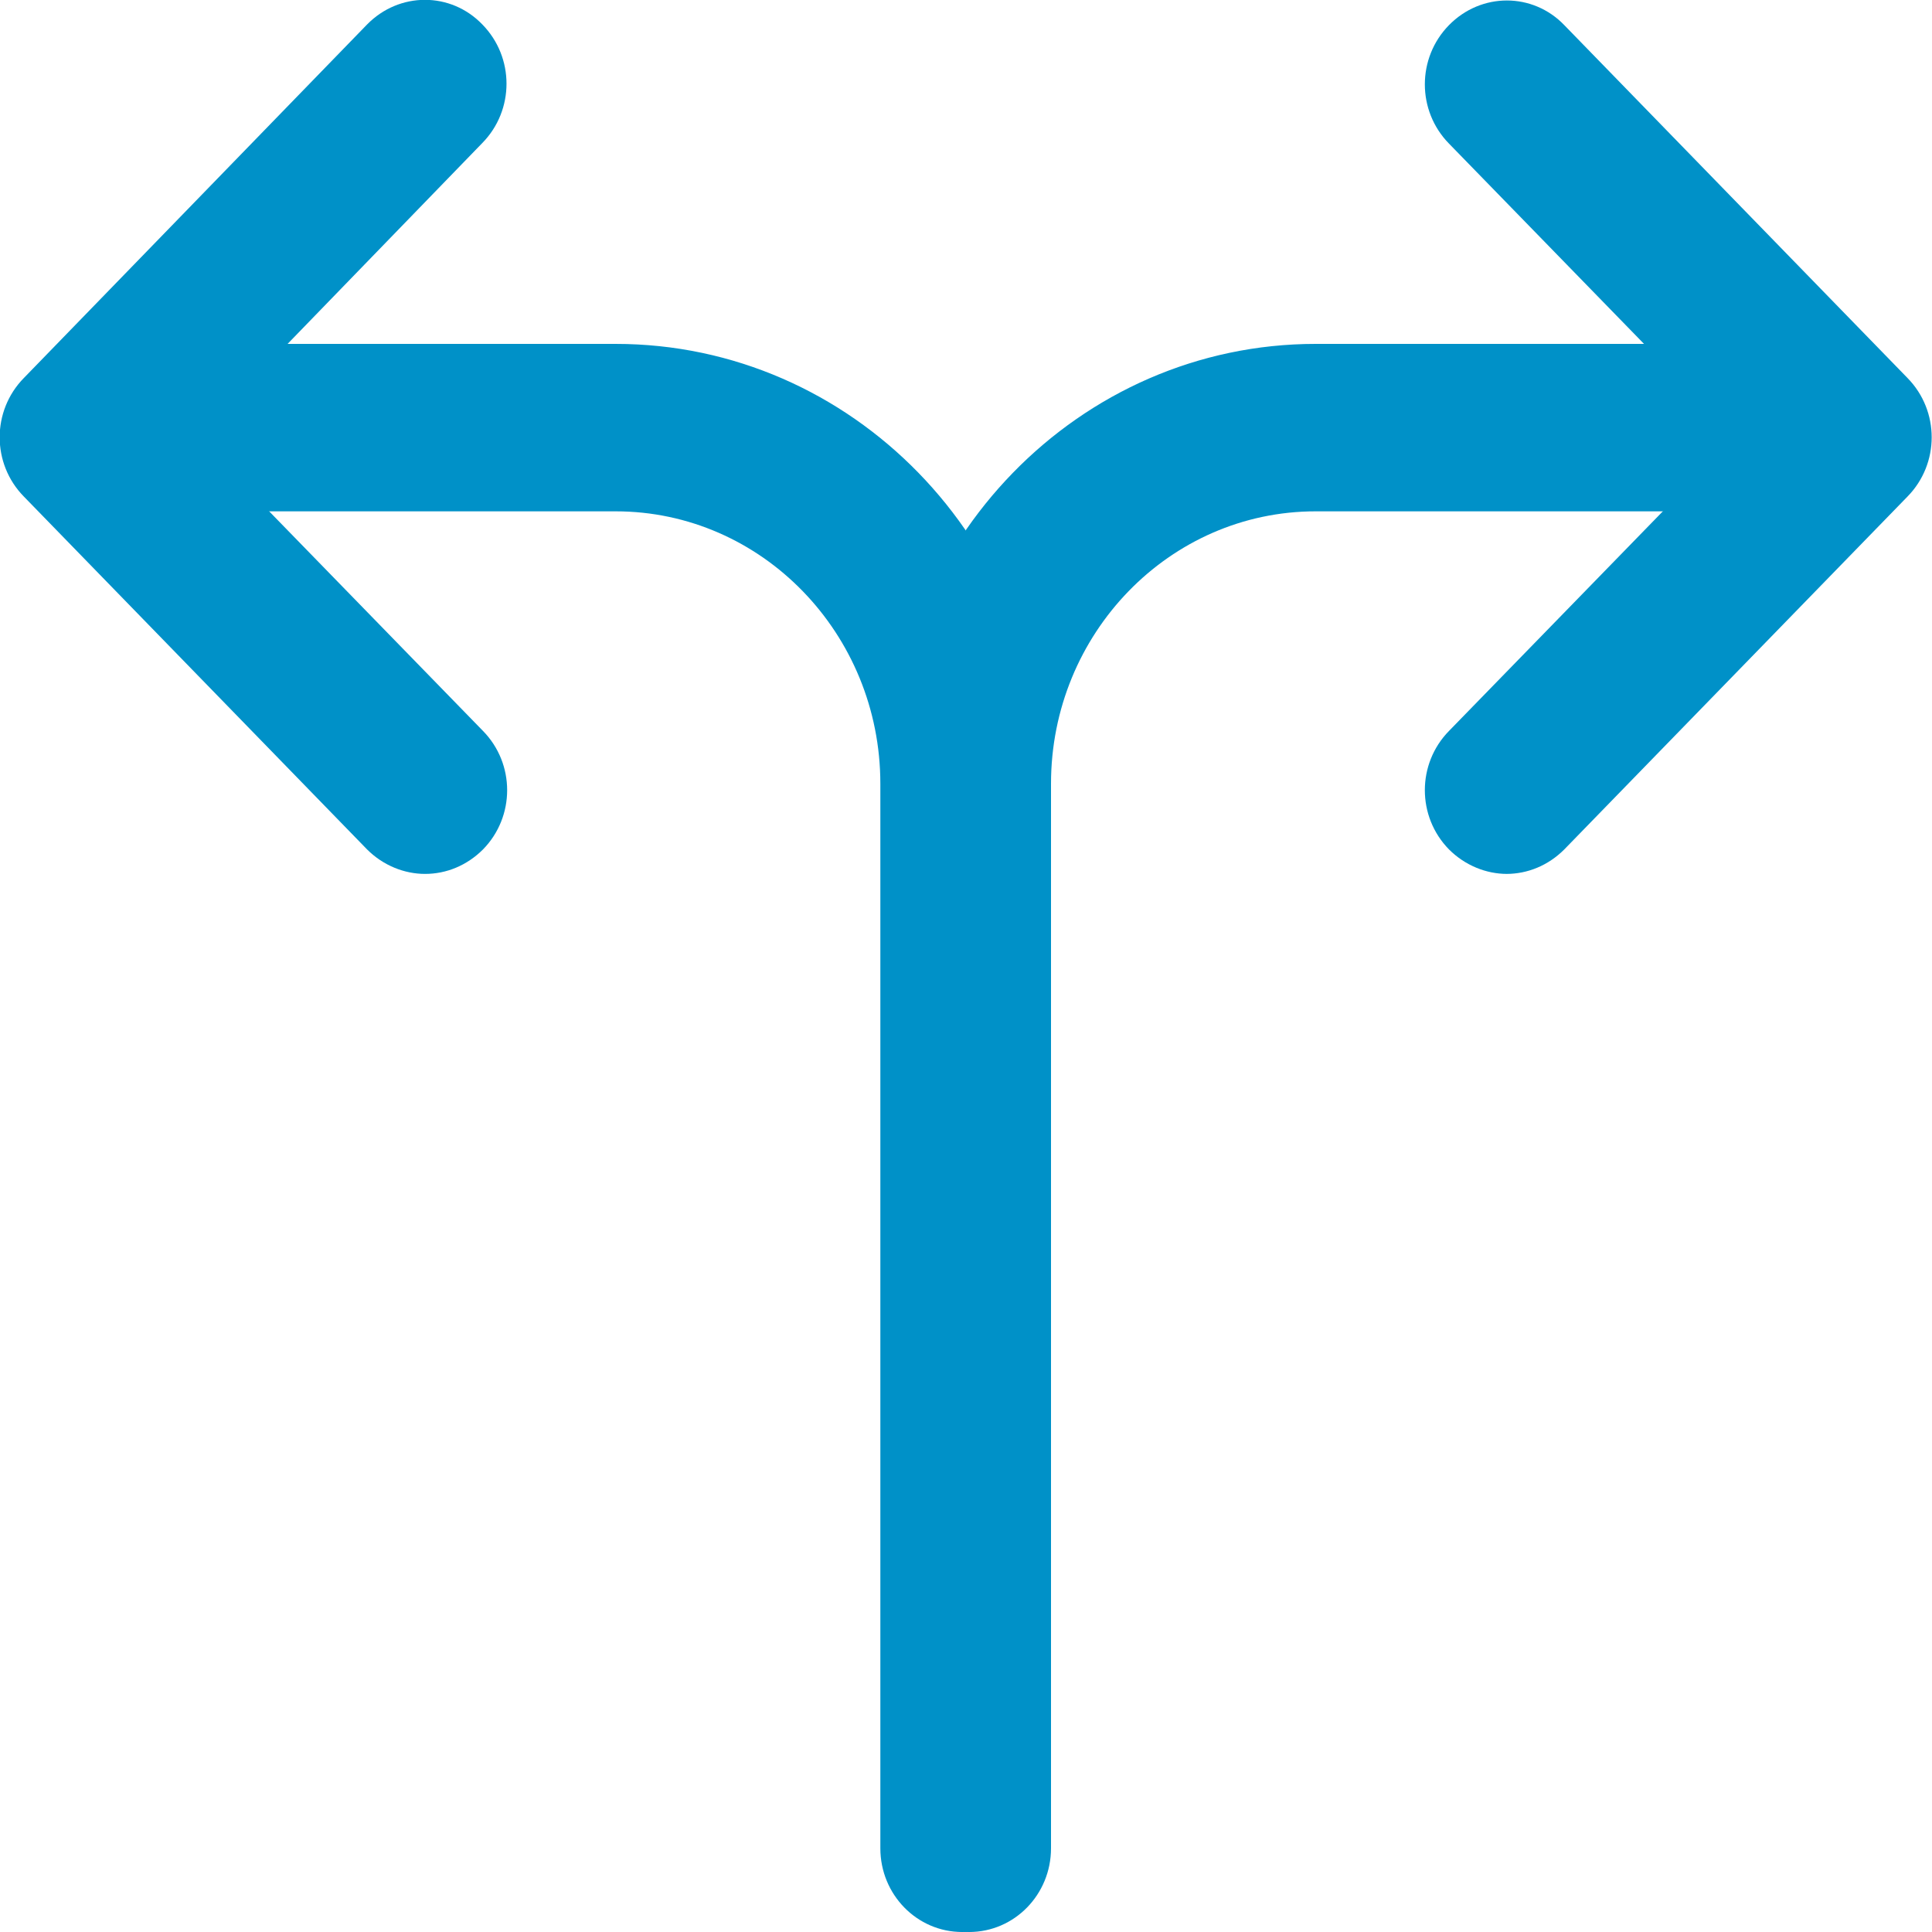
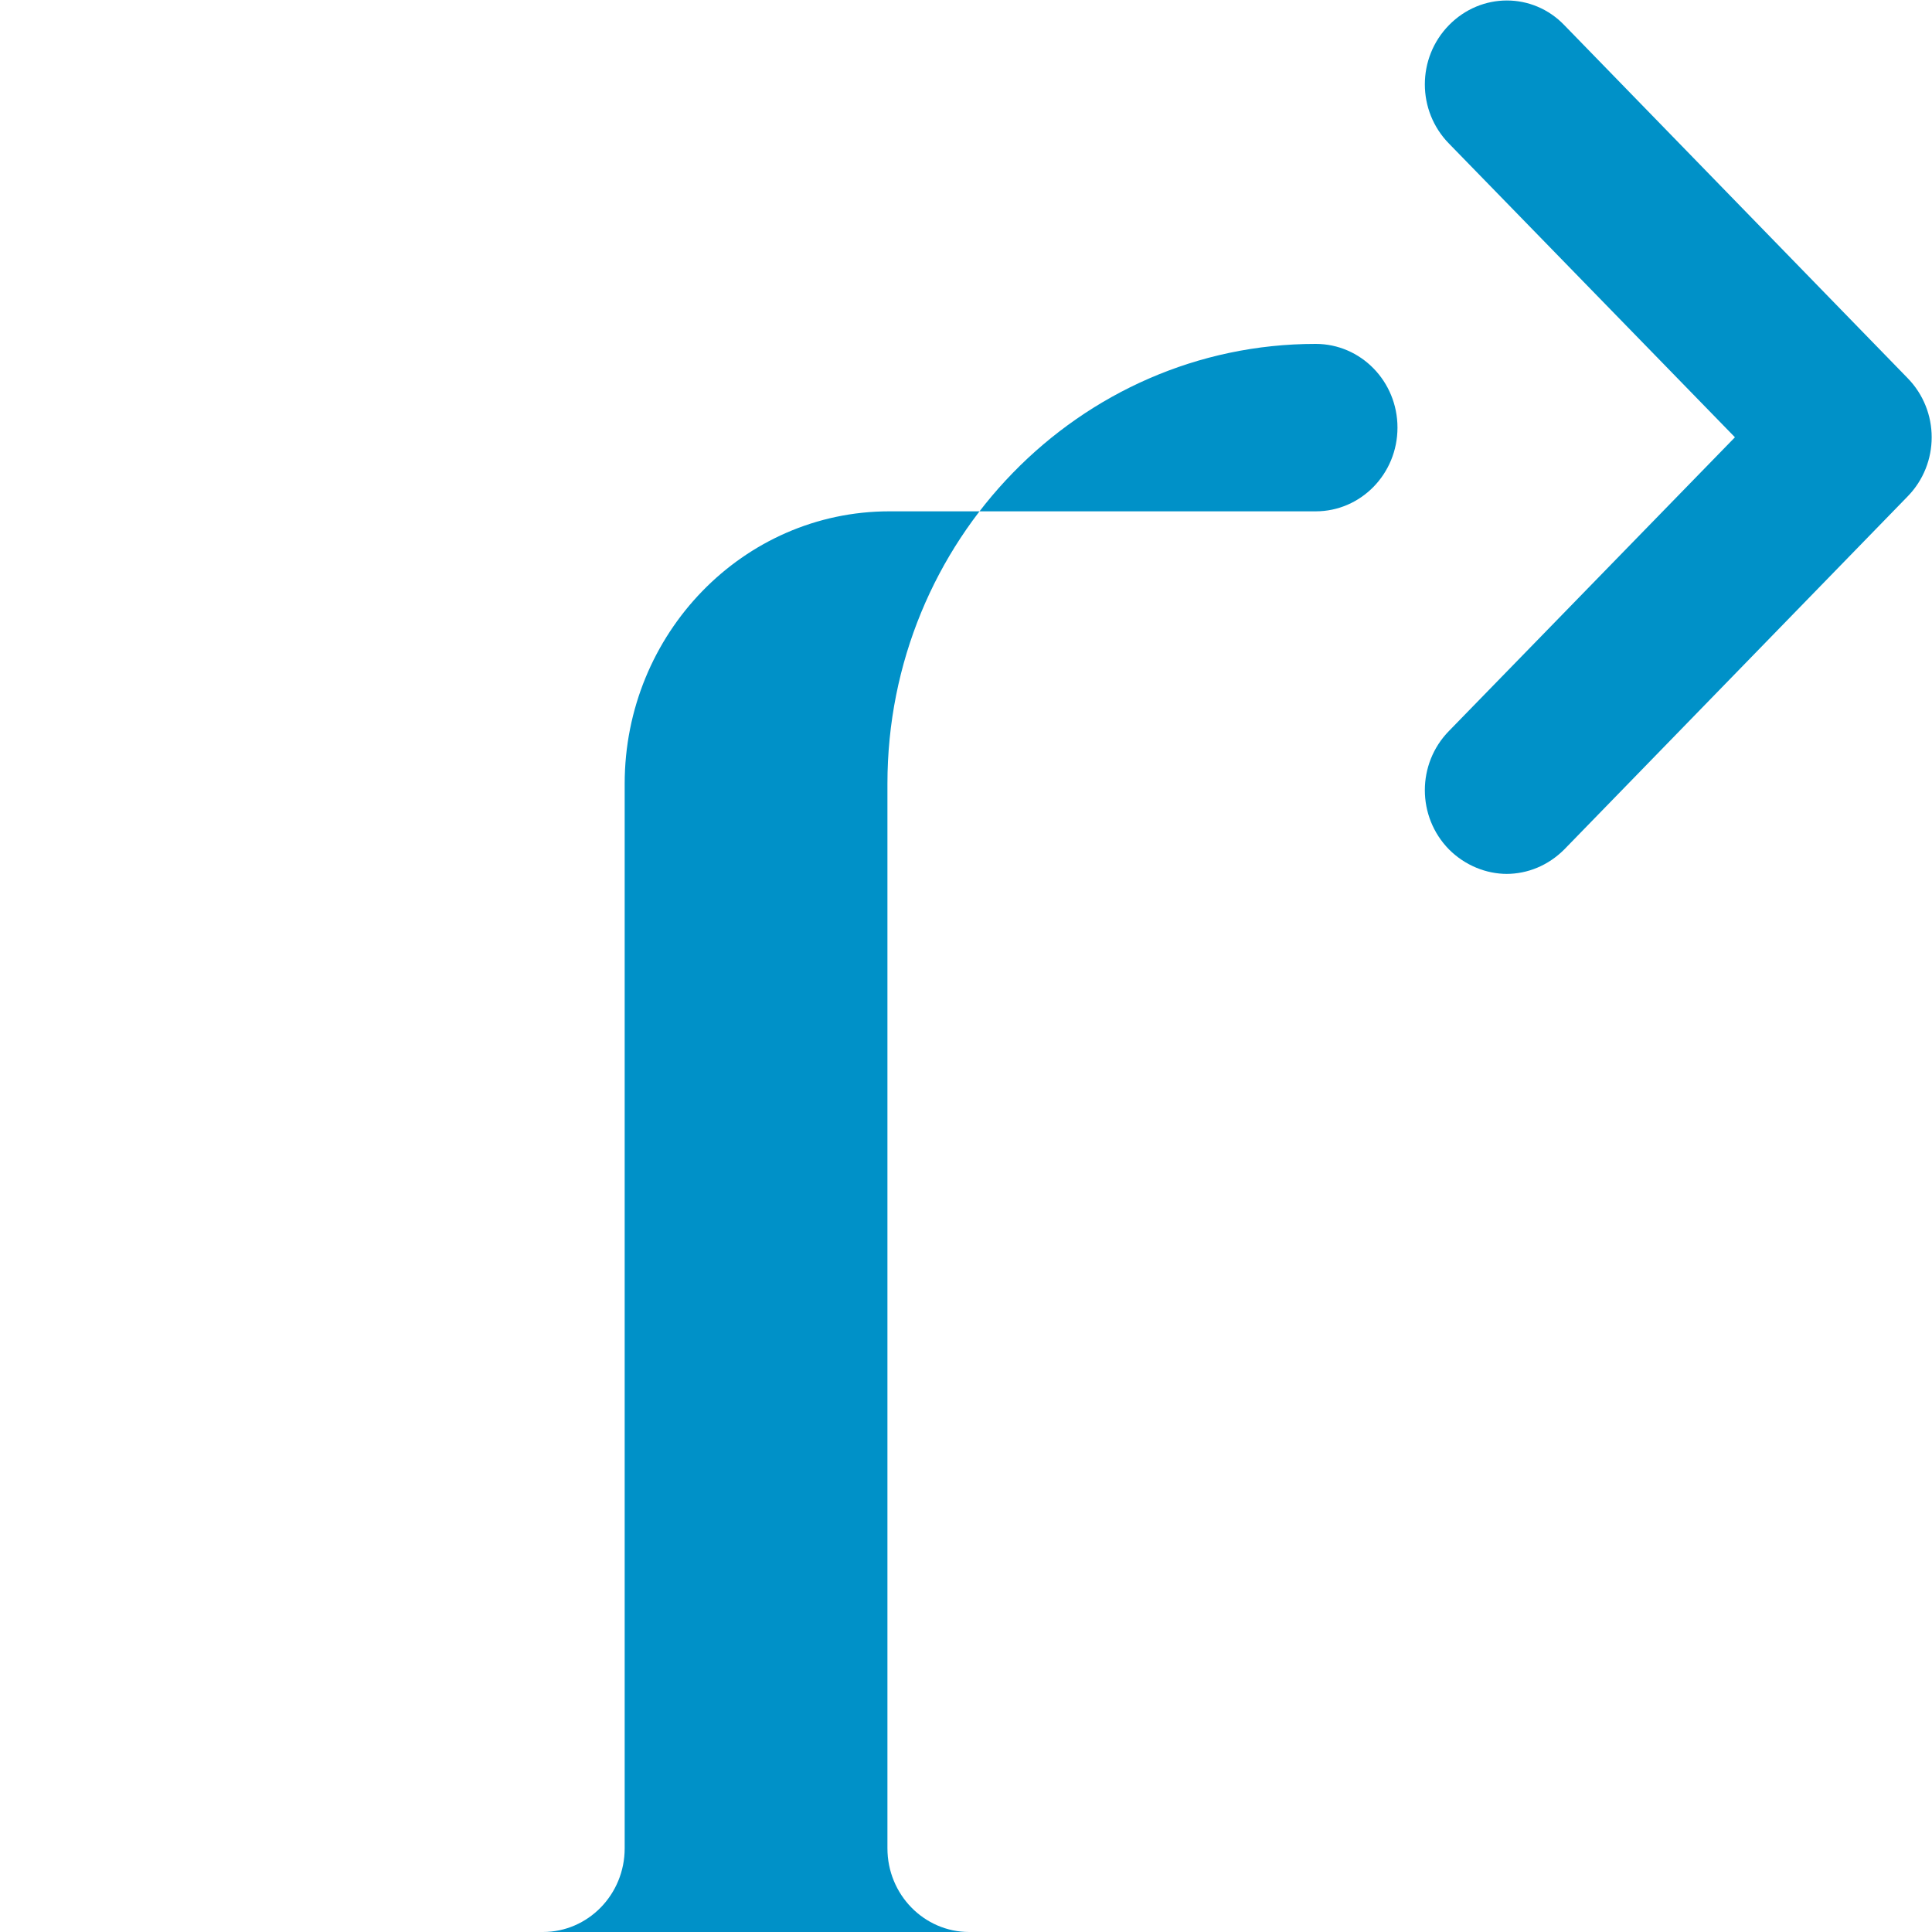
<svg xmlns="http://www.w3.org/2000/svg" id="_イヤー_2" viewBox="0 0 30 30">
  <defs>
    <style>.cls-1{fill:#0091c8;}</style>
  </defs>
  <g id="_イヤー_1-2">
    <g>
-       <path class="cls-1" d="M6.6,13.57c-.32,0-.65-.13-.9-.38L.37,7.71c-.5-.51-.5-1.33,0-1.84L5.7,.38c.5-.51,1.3-.51,1.79,0,.5,.51,.5,1.33,0,1.84L3.06,6.79l4.44,4.56c.5,.51,.5,1.33,0,1.84-.25,.25-.57,.38-.9,.38h0Z" />
-       <path class="cls-1" d="M14.94,30c-.7,0-1.27-.58-1.27-1.3V12.17c0-2.33-1.84-4.23-4.11-4.23H2.94c-.7,0-1.27-.58-1.27-1.3s.57-1.3,1.27-1.3h6.62c3.67,0,6.65,3.06,6.65,6.83V28.7c0,.72-.57,1.3-1.27,1.3h0Z" />
      <path class="cls-1" d="M23.4,13.57c-.32,0-.65-.13-.9-.38-.5-.51-.5-1.33,0-1.84l4.44-4.56-4.44-4.56c-.5-.51-.5-1.33,0-1.84,.5-.51,1.3-.51,1.79,0l5.33,5.48c.5,.51,.5,1.33,0,1.84l-5.33,5.48c-.25,.25-.57,.38-.9,.38h0Z" />
-       <path class="cls-1" d="M15.05,30c-.7,0-1.27-.58-1.27-1.3V12.17c0-3.77,2.98-6.83,6.65-6.83h6.62c.7,0,1.27,.58,1.27,1.3s-.57,1.3-1.27,1.3h-6.62c-2.27,0-4.11,1.9-4.11,4.23V28.7c0,.72-.57,1.3-1.27,1.3h0Z" />
+       <path class="cls-1" d="M15.05,30c-.7,0-1.27-.58-1.27-1.3V12.17c0-3.77,2.98-6.83,6.65-6.83c.7,0,1.27,.58,1.27,1.3s-.57,1.3-1.27,1.3h-6.62c-2.27,0-4.11,1.9-4.11,4.23V28.7c0,.72-.57,1.3-1.27,1.3h0Z" />
    </g>
  </g>
</svg>